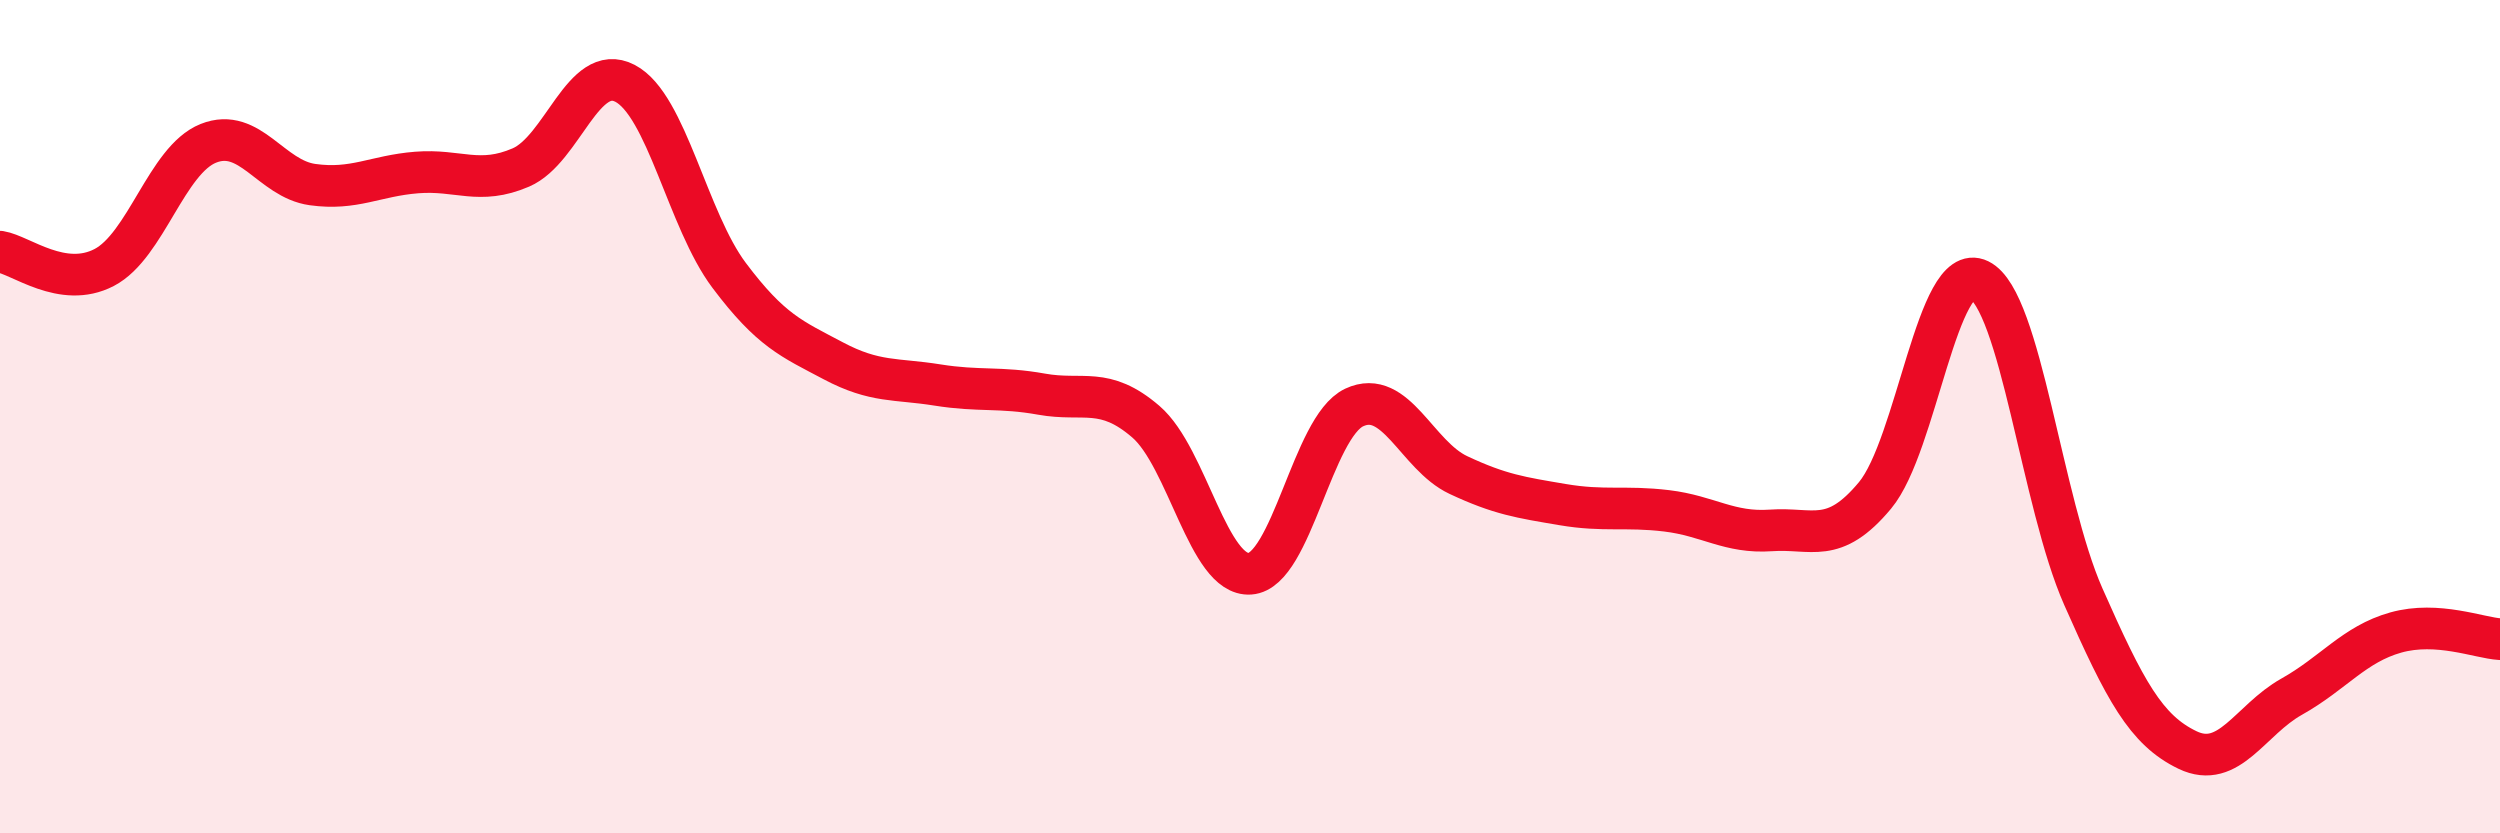
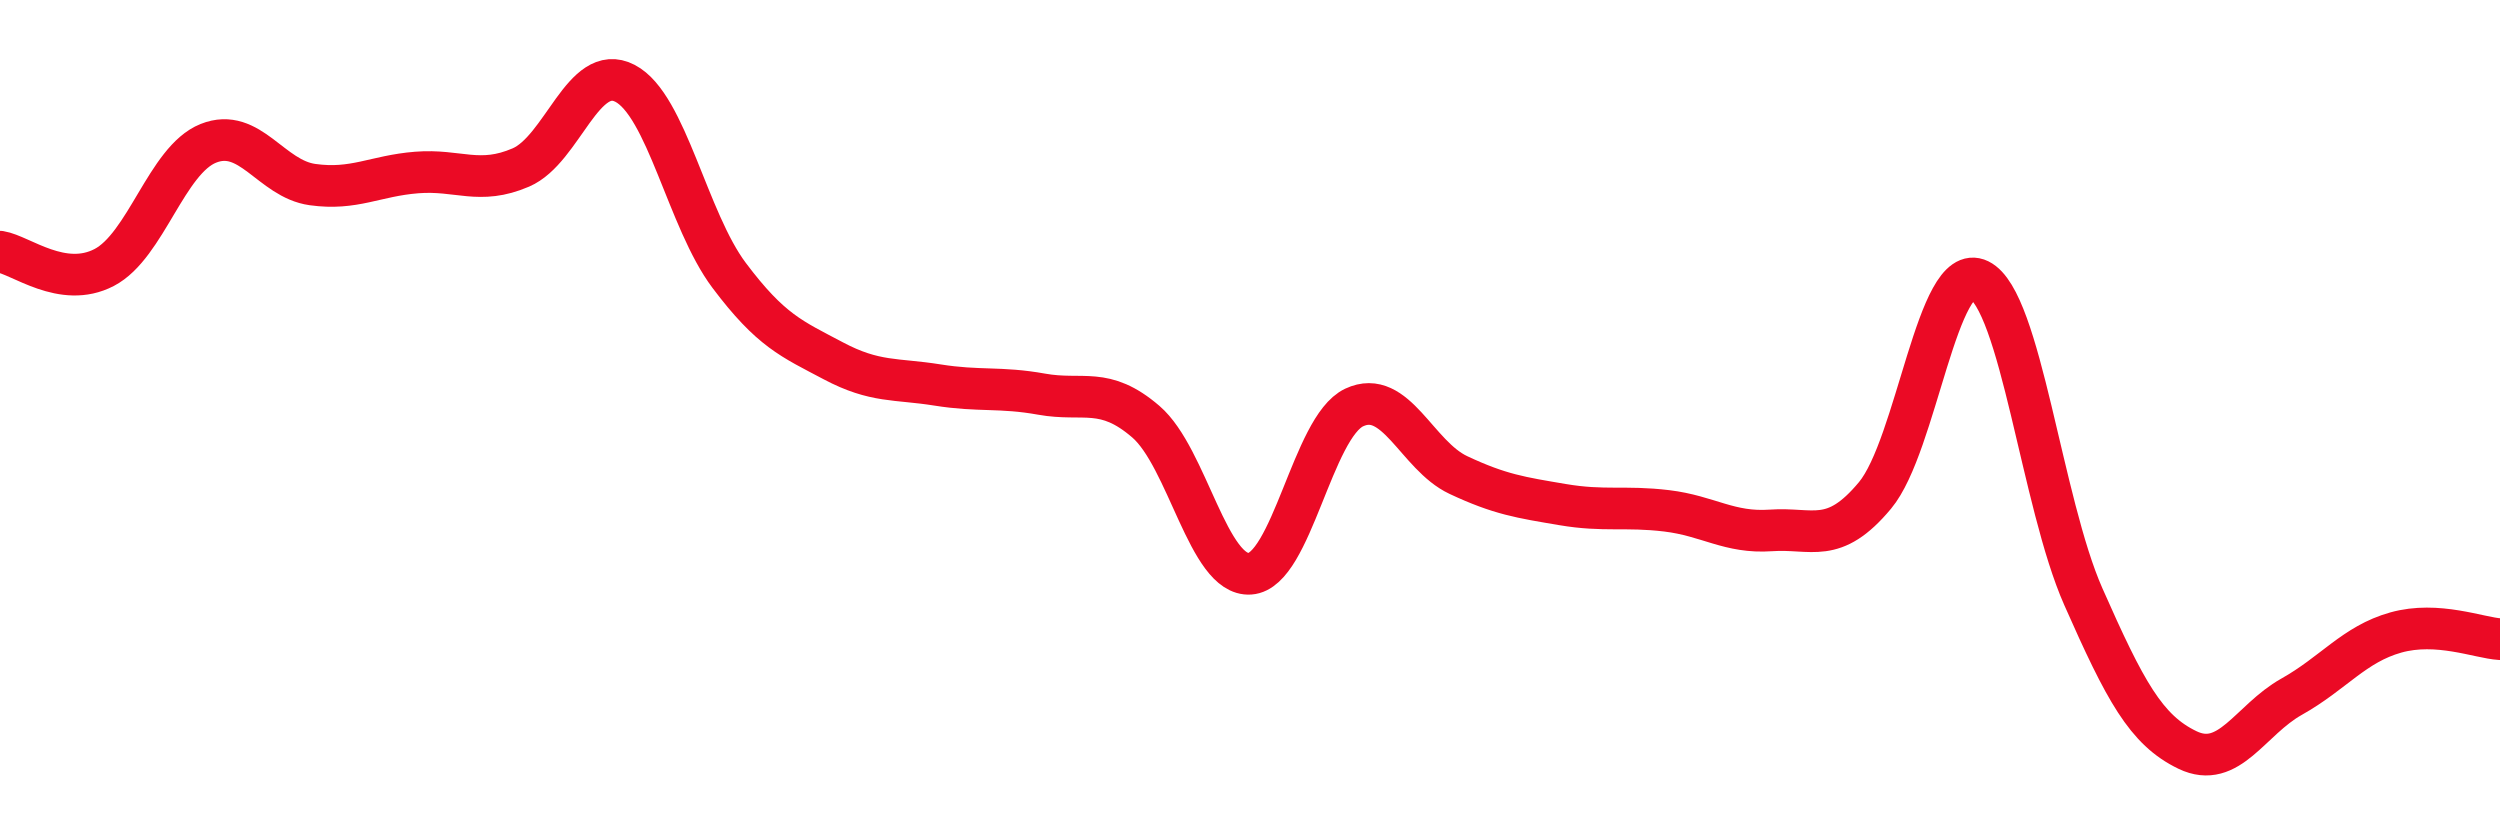
<svg xmlns="http://www.w3.org/2000/svg" width="60" height="20" viewBox="0 0 60 20">
-   <path d="M 0,6.04 C 0.5,6.12 1.5,6.94 2.5,6.42 C 3.5,5.9 4,3.84 5,3.44 C 6,3.04 6.5,4.29 7.5,4.43 C 8.5,4.57 9,4.22 10,4.14 C 11,4.06 11.5,4.45 12.5,4.02 C 13.5,3.59 14,1.48 15,2 C 16,2.52 16.5,5.28 17.5,6.61 C 18.5,7.94 19,8.13 20,8.66 C 21,9.19 21.5,9.08 22.5,9.24 C 23.5,9.4 24,9.28 25,9.46 C 26,9.64 26.5,9.26 27.5,10.12 C 28.5,10.98 29,13.84 30,13.77 C 31,13.7 31.5,10.25 32.5,9.78 C 33.5,9.31 34,10.93 35,11.4 C 36,11.87 36.5,11.94 37.5,12.11 C 38.5,12.28 39,12.14 40,12.26 C 41,12.38 41.5,12.8 42.5,12.73 C 43.5,12.66 44,13.09 45,11.89 C 46,10.69 46.5,6.23 47.5,6.72 C 48.5,7.21 49,12.06 50,14.32 C 51,16.58 51.5,17.52 52.5,18 C 53.5,18.48 54,17.28 55,16.72 C 56,16.16 56.5,15.46 57.5,15.18 C 58.5,14.9 59.5,15.31 60,15.34L60 20L0 20Z" fill="#EB0A25" opacity="0.1" stroke-linecap="round" stroke-linejoin="round" />
  <path d="M 0,6.04 C 0.5,6.12 1.5,6.94 2.5,6.42 C 3.5,5.9 4,3.84 5,3.44 C 6,3.04 6.5,4.29 7.5,4.43 C 8.5,4.57 9,4.22 10,4.14 C 11,4.06 11.5,4.45 12.5,4.02 C 13.5,3.59 14,1.48 15,2 C 16,2.52 16.5,5.28 17.5,6.61 C 18.5,7.94 19,8.13 20,8.66 C 21,9.19 21.5,9.08 22.5,9.24 C 23.5,9.4 24,9.28 25,9.46 C 26,9.64 26.5,9.26 27.5,10.12 C 28.5,10.98 29,13.84 30,13.77 C 31,13.7 31.5,10.25 32.5,9.78 C 33.5,9.31 34,10.93 35,11.4 C 36,11.87 36.5,11.94 37.5,12.11 C 38.5,12.28 39,12.14 40,12.26 C 41,12.38 41.5,12.8 42.5,12.73 C 43.5,12.66 44,13.09 45,11.89 C 46,10.69 46.5,6.23 47.5,6.72 C 48.5,7.21 49,12.06 50,14.32 C 51,16.58 51.5,17.52 52.5,18 C 53.5,18.48 54,17.28 55,16.72 C 56,16.16 56.5,15.46 57.5,15.18 C 58.5,14.9 59.5,15.31 60,15.34" stroke="#EB0A25" stroke-width="1" fill="none" stroke-linecap="round" stroke-linejoin="round" />
</svg>